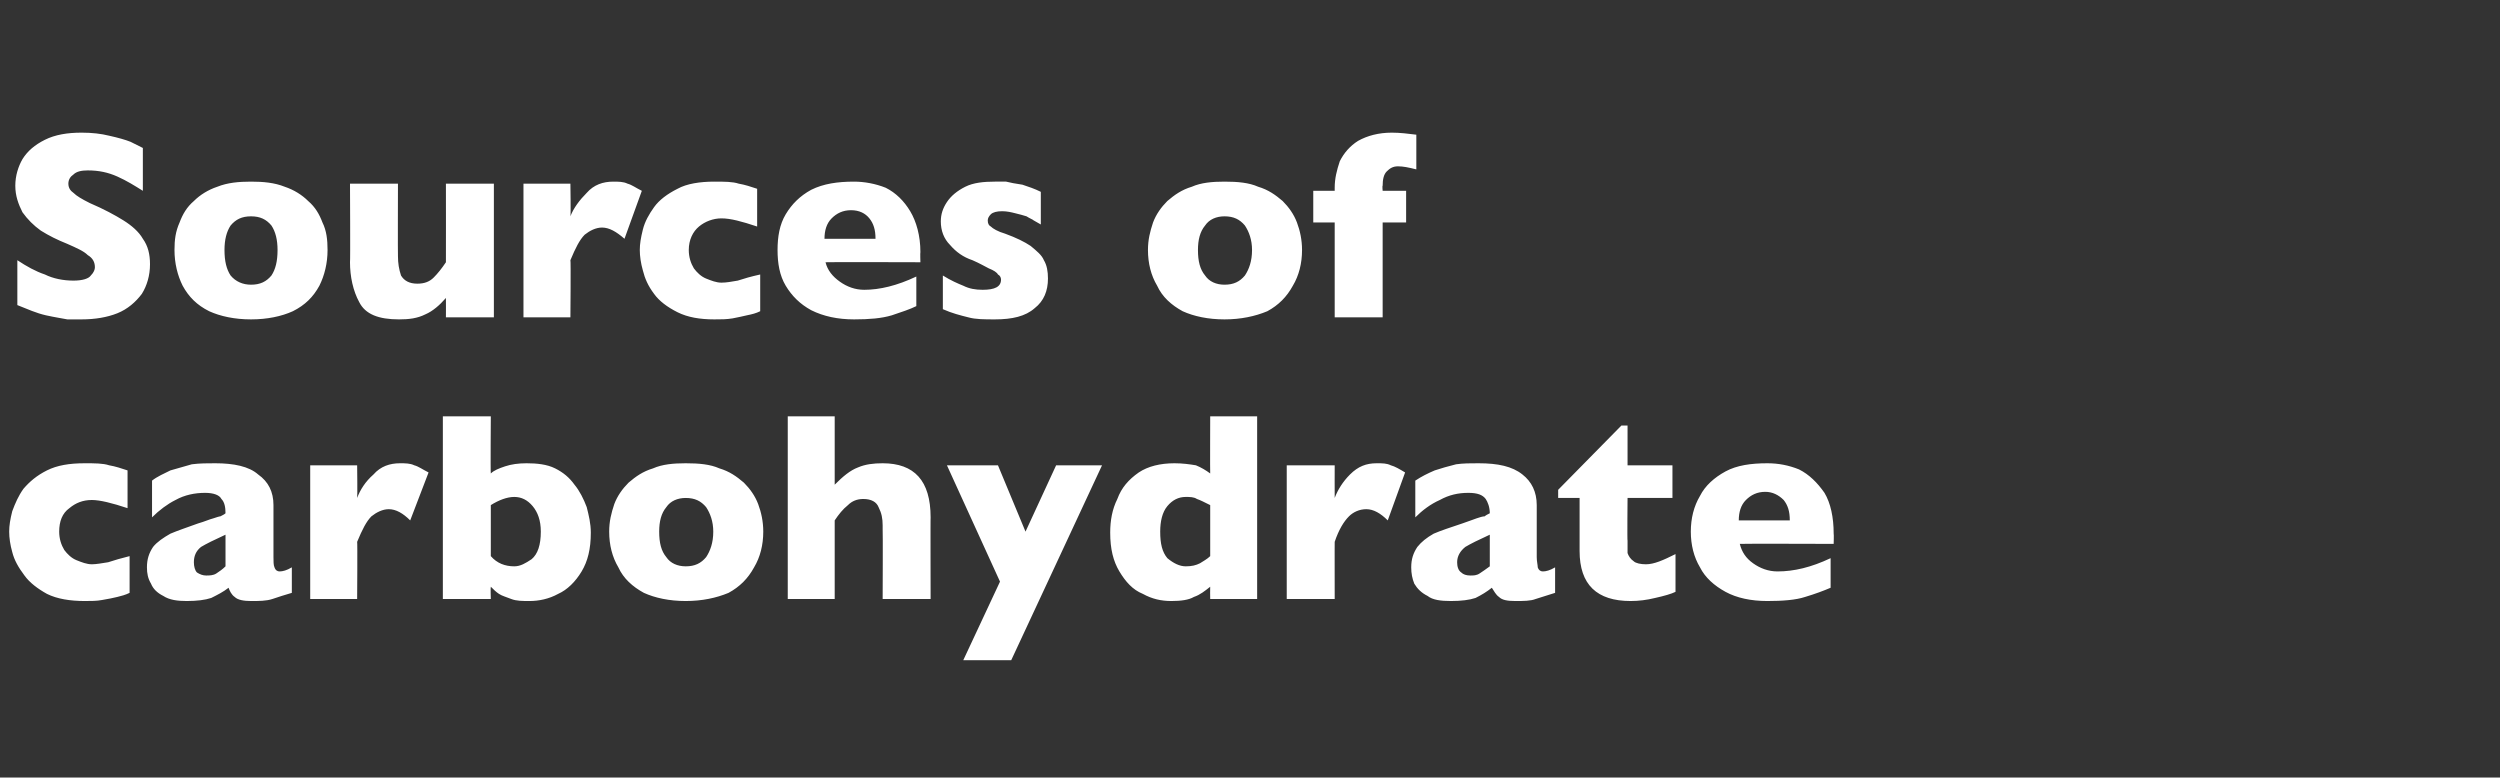
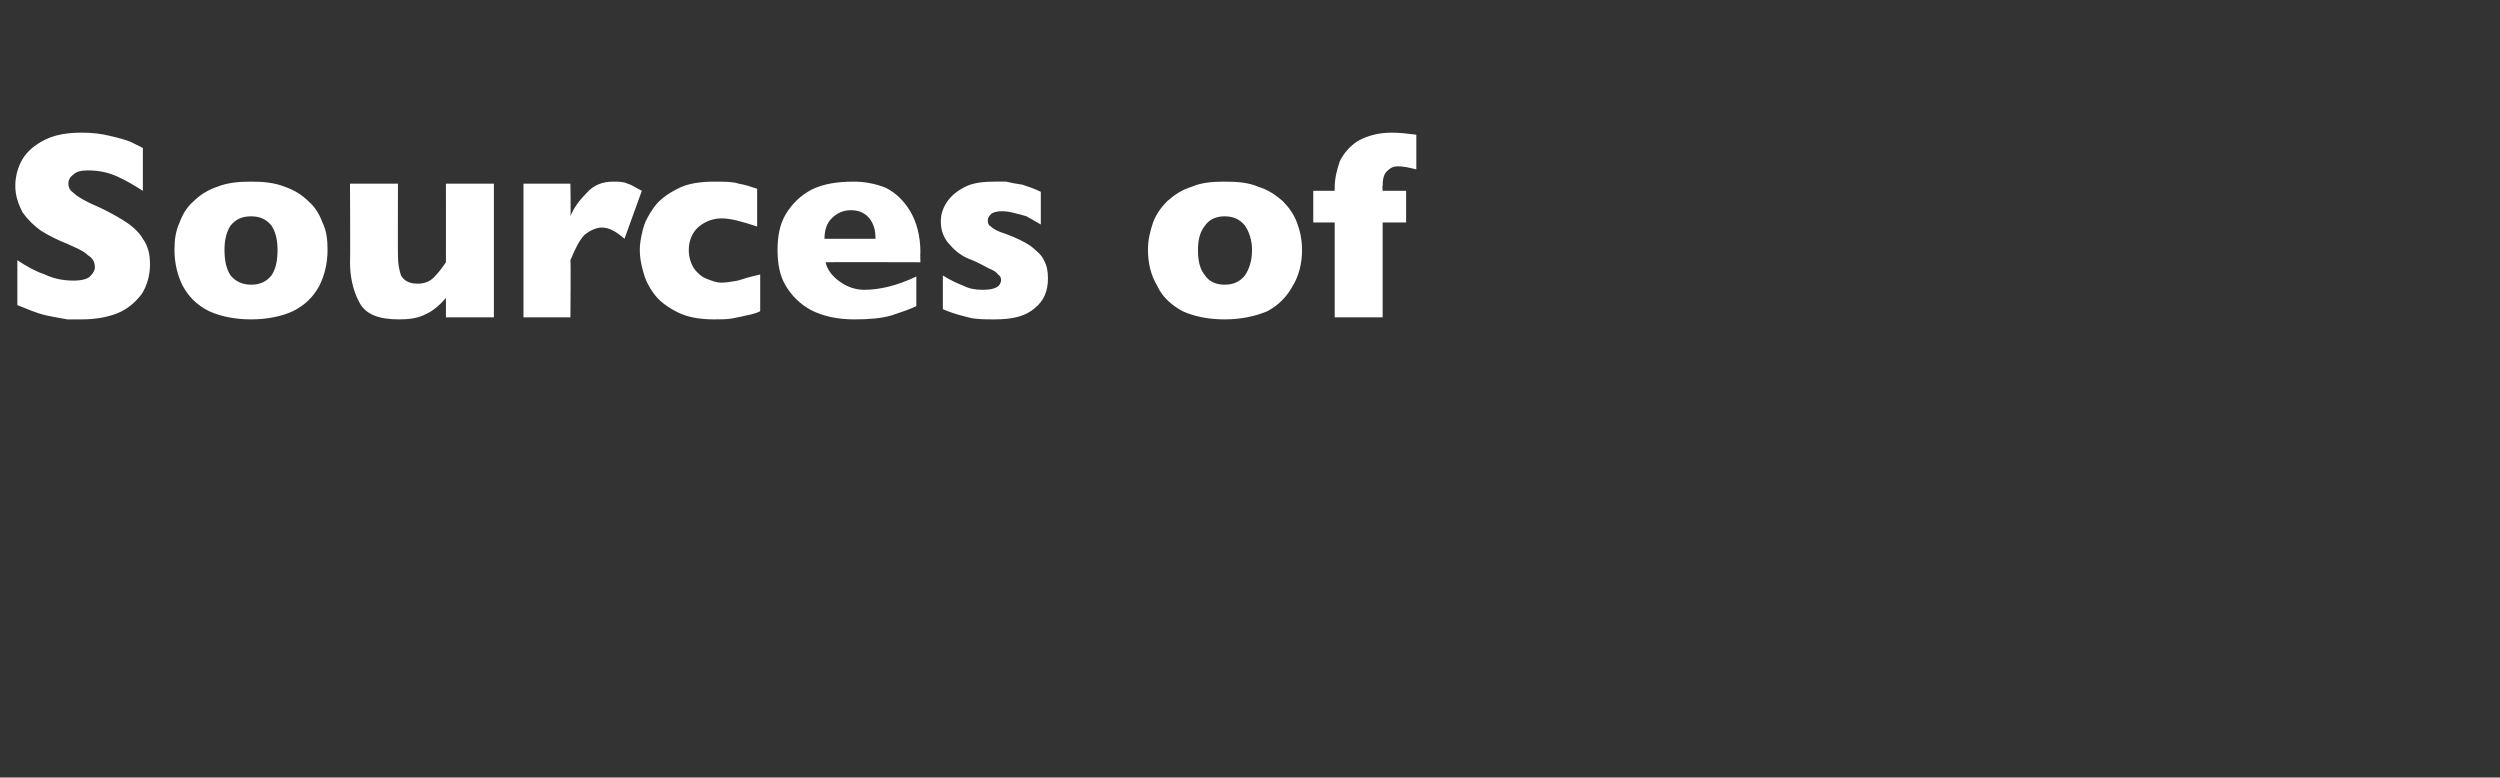
<svg xmlns="http://www.w3.org/2000/svg" version="1.1" width="245px" height="76.2px" viewBox="0 -13 245 76.2" style="top:-13px">
  <rect x="0" y="-13" width="245" height="76.2" fill="#333333" stroke="none" />
  <desc>Sources of carbohydrate</desc>
  <defs />
  <g id="Polygon164600">
-     <path d="M 12.7 45.1 C 12.3 45.3 11.9 45.4 11.5 45.5 C 11.1 45.6 10.6 45.7 10 45.8 C 9.5 45.9 8.9 45.9 8.3 45.9 C 6.9 45.9 5.6 45.7 4.6 45.2 C 3.7 44.7 2.9 44.1 2.4 43.4 C 1.8 42.6 1.4 41.9 1.2 41.1 C 1 40.4 0.9 39.7 0.9 39.1 C 0.9 38.5 1 37.9 1.2 37.1 C 1.5 36.3 1.8 35.6 2.3 34.9 C 2.9 34.2 3.6 33.6 4.6 33.1 C 5.6 32.6 6.8 32.4 8.3 32.4 C 9.3 32.4 10.1 32.4 10.7 32.6 C 11.3 32.7 11.9 32.9 12.5 33.1 C 12.5 33.1 12.5 36.8 12.5 36.8 C 11 36.3 9.8 36 9 36 C 8.1 36 7.4 36.3 6.8 36.8 C 6.1 37.3 5.8 38.1 5.8 39.1 C 5.8 39.8 6 40.4 6.3 40.9 C 6.6 41.3 7 41.7 7.5 41.9 C 8 42.1 8.5 42.3 9 42.3 C 9.4 42.3 10 42.2 10.6 42.1 C 11.2 41.9 11.9 41.7 12.7 41.5 C 12.7 41.5 12.7 45.1 12.7 45.1 Z M 28.6 45.1 C 27.9 45.3 27.3 45.5 26.7 45.7 C 26.1 45.9 25.4 45.9 24.6 45.9 C 23.9 45.9 23.3 45.8 23 45.5 C 22.7 45.3 22.5 44.9 22.4 44.6 C 21.9 45 21.3 45.3 20.7 45.6 C 20.1 45.8 19.3 45.9 18.3 45.9 C 17.4 45.9 16.6 45.8 16 45.4 C 15.4 45.1 15 44.7 14.8 44.2 C 14.5 43.7 14.4 43.2 14.4 42.6 C 14.4 41.8 14.6 41.2 15 40.6 C 15.4 40.1 16 39.7 16.7 39.3 C 17.4 39 18.3 38.7 19.4 38.3 C 20.1 38.1 20.5 37.9 20.9 37.8 C 21.2 37.7 21.5 37.6 21.6 37.6 C 21.8 37.5 22 37.4 22.1 37.3 C 22.1 36.7 22 36.2 21.7 35.9 C 21.5 35.5 20.9 35.3 20.1 35.3 C 19.1 35.3 18.1 35.5 17.2 36 C 16.4 36.4 15.6 37 14.9 37.7 C 14.9 37.7 14.9 34.1 14.9 34.1 C 15.4 33.7 16.1 33.4 16.7 33.1 C 17.4 32.9 18.1 32.7 18.8 32.5 C 19.6 32.4 20.3 32.4 21.1 32.4 C 22.9 32.4 24.4 32.7 25.3 33.5 C 26.3 34.2 26.8 35.2 26.8 36.5 C 26.8 36.5 26.8 41.6 26.8 41.6 C 26.8 42 26.8 42.4 26.9 42.6 C 27 42.9 27.2 43 27.4 43 C 27.7 43 28.1 42.9 28.6 42.6 C 28.6 42.6 28.6 45.1 28.6 45.1 Z M 22.1 42.5 C 22.1 42.5 22.1 39.4 22.1 39.4 C 21 39.9 20.2 40.3 19.7 40.6 C 19.2 41 19 41.5 19 42.1 C 19 42.5 19.1 42.9 19.3 43.1 C 19.6 43.3 19.9 43.4 20.2 43.4 C 20.5 43.4 20.9 43.4 21.2 43.2 C 21.5 43 21.8 42.8 22.1 42.5 Z M 42 33.3 C 42 33.3 40.2 38 40.2 38 C 39.5 37.3 38.8 36.9 38.1 36.9 C 37.5 36.9 36.9 37.2 36.4 37.6 C 35.9 38.1 35.5 38.9 35 40.1 C 35.04 40.07 35 45.7 35 45.7 L 30.4 45.7 L 30.4 32.6 L 35 32.6 C 35 32.6 35.04 35.76 35 35.8 C 35.3 35 35.8 34.2 36.6 33.5 C 37.3 32.7 38.2 32.4 39.2 32.4 C 39.7 32.4 40.2 32.4 40.6 32.6 C 41 32.7 41.4 33 42 33.3 Z M 57.9 39.2 C 57.9 40.8 57.6 42 57 43 C 56.4 44 55.6 44.8 54.7 45.2 C 53.8 45.7 52.8 45.9 51.9 45.9 C 51.2 45.9 50.6 45.9 50.1 45.7 C 49.6 45.5 49.2 45.4 48.9 45.2 C 48.6 45 48.4 44.8 48.1 44.5 C 48.06 44.53 48.1 45.7 48.1 45.7 L 43.4 45.7 L 43.4 27.8 L 48.1 27.8 C 48.1 27.8 48.06 33.36 48.1 33.4 C 48.4 33.1 48.9 32.9 49.5 32.7 C 50.1 32.5 50.8 32.4 51.6 32.4 C 52.6 32.4 53.6 32.5 54.4 32.9 C 55.2 33.3 55.8 33.8 56.3 34.5 C 56.8 35.1 57.2 35.9 57.5 36.7 C 57.7 37.5 57.9 38.3 57.9 39.2 Z M 53 39.1 C 53 38 52.7 37.2 52.2 36.6 C 51.7 36 51.1 35.7 50.4 35.7 C 49.7 35.7 48.9 36 48.1 36.5 C 48.1 36.5 48.1 41.5 48.1 41.5 C 48.7 42.2 49.5 42.5 50.4 42.5 C 51 42.5 51.5 42.2 52.1 41.8 C 52.7 41.3 53 40.4 53 39.1 Z M 74.8 39.1 C 74.8 40.4 74.5 41.6 73.9 42.6 C 73.3 43.7 72.5 44.5 71.4 45.1 C 70.2 45.6 68.8 45.9 67.2 45.9 C 65.6 45.9 64.2 45.6 63.1 45.1 C 62 44.5 61.1 43.7 60.6 42.6 C 60 41.6 59.7 40.4 59.7 39.1 C 59.7 38.1 59.9 37.3 60.2 36.4 C 60.5 35.6 61 34.9 61.6 34.3 C 62.3 33.7 63 33.2 64 32.9 C 64.9 32.5 66 32.4 67.2 32.4 C 68.5 32.4 69.6 32.5 70.5 32.9 C 71.5 33.2 72.2 33.7 72.9 34.3 C 73.5 34.9 74 35.6 74.3 36.4 C 74.6 37.2 74.8 38.1 74.8 39.1 Z M 69.9 39.1 C 69.9 38.1 69.6 37.3 69.2 36.7 C 68.7 36.1 68.1 35.8 67.2 35.8 C 66.4 35.8 65.7 36.1 65.3 36.7 C 64.8 37.3 64.6 38.1 64.6 39.1 C 64.6 40.2 64.8 41 65.3 41.6 C 65.7 42.2 66.4 42.5 67.2 42.5 C 68.1 42.5 68.7 42.2 69.2 41.6 C 69.6 41 69.9 40.2 69.9 39.1 Z M 91.2 45.7 L 86.5 45.7 C 86.5 45.7 86.53 38.91 86.5 38.9 C 86.5 38.9 86.5 38.8 86.5 38.8 C 86.5 38.7 86.5 38.6 86.5 38.5 C 86.5 37.8 86.4 37.3 86.1 36.7 C 85.9 36.2 85.4 35.9 84.6 35.9 C 84 35.9 83.5 36.1 83.1 36.5 C 82.6 36.9 82.2 37.4 81.8 38 C 81.8 38 81.8 45.7 81.8 45.7 L 77.2 45.7 L 77.2 27.8 L 81.8 27.8 C 81.8 27.8 81.8 34.47 81.8 34.5 C 82.6 33.7 83.3 33.1 84.1 32.8 C 84.8 32.5 85.6 32.4 86.5 32.4 C 89.6 32.4 91.2 34.1 91.2 37.7 C 91.18 37.65 91.2 45.7 91.2 45.7 Z M 108 32.6 L 99.1 51.7 L 94.4 51.7 L 98 44 L 92.8 32.6 L 97.8 32.6 L 100.5 39.1 L 103.5 32.6 L 108 32.6 Z M 123.2 45.7 L 118.6 45.7 C 118.6 45.7 118.58 44.53 118.6 44.5 C 118.1 44.9 117.6 45.3 117 45.5 C 116.5 45.8 115.7 45.9 114.8 45.9 C 113.8 45.9 112.9 45.7 112 45.2 C 111 44.8 110.3 44 109.7 43 C 109.1 42 108.8 40.8 108.8 39.2 C 108.8 38 109 36.9 109.5 35.9 C 109.9 34.8 110.6 34 111.6 33.3 C 112.5 32.7 113.7 32.4 115.1 32.4 C 115.9 32.4 116.6 32.5 117.2 32.6 C 117.7 32.8 118.2 33.1 118.6 33.4 C 118.58 33.36 118.6 27.8 118.6 27.8 L 123.2 27.8 L 123.2 45.7 Z M 118.6 41.5 C 118.6 41.5 118.6 36.5 118.6 36.5 C 118 36.2 117.6 36 117.3 35.9 C 117 35.7 116.6 35.7 116.2 35.7 C 115.5 35.7 114.9 36 114.4 36.6 C 113.9 37.2 113.7 38.1 113.7 39.1 C 113.7 40.3 113.9 41.1 114.4 41.7 C 115 42.2 115.6 42.5 116.2 42.5 C 116.8 42.5 117.2 42.4 117.6 42.2 C 117.9 42 118.3 41.8 118.6 41.5 Z M 137.7 33.3 C 137.7 33.3 136 38 136 38 C 135.3 37.3 134.6 36.9 133.9 36.9 C 133.2 36.9 132.6 37.2 132.2 37.6 C 131.7 38.1 131.2 38.9 130.8 40.1 C 130.79 40.07 130.8 45.7 130.8 45.7 L 126.1 45.7 L 126.1 32.6 L 130.8 32.6 C 130.8 32.6 130.79 35.76 130.8 35.8 C 131.1 35 131.6 34.2 132.3 33.5 C 133.1 32.7 133.9 32.4 134.9 32.4 C 135.5 32.4 135.9 32.4 136.3 32.6 C 136.7 32.7 137.2 33 137.7 33.3 Z M 152.4 45.1 C 151.8 45.3 151.1 45.5 150.5 45.7 C 150 45.9 149.3 45.9 148.5 45.9 C 147.7 45.9 147.2 45.8 146.9 45.5 C 146.6 45.3 146.4 44.9 146.2 44.6 C 145.7 45 145.2 45.3 144.6 45.6 C 144 45.8 143.2 45.9 142.2 45.9 C 141.2 45.9 140.4 45.8 139.9 45.4 C 139.3 45.1 138.9 44.7 138.6 44.2 C 138.4 43.7 138.3 43.2 138.3 42.6 C 138.3 41.8 138.5 41.2 138.9 40.6 C 139.3 40.1 139.8 39.7 140.5 39.3 C 141.2 39 142.1 38.7 143.3 38.3 C 143.9 38.1 144.4 37.9 144.7 37.8 C 145 37.7 145.3 37.6 145.5 37.6 C 145.6 37.5 145.8 37.4 146 37.3 C 146 36.7 145.8 36.2 145.6 35.9 C 145.3 35.5 144.8 35.3 143.9 35.3 C 142.9 35.3 142 35.5 141.1 36 C 140.2 36.4 139.4 37 138.7 37.7 C 138.7 37.7 138.7 34.1 138.7 34.1 C 139.3 33.7 139.9 33.4 140.6 33.1 C 141.2 32.9 141.9 32.7 142.7 32.5 C 143.4 32.4 144.1 32.4 144.9 32.4 C 146.8 32.4 148.2 32.7 149.2 33.5 C 150.1 34.2 150.6 35.2 150.6 36.5 C 150.6 36.5 150.6 41.6 150.6 41.6 C 150.6 42 150.7 42.4 150.7 42.6 C 150.8 42.9 151 43 151.2 43 C 151.5 43 151.9 42.9 152.4 42.6 C 152.4 42.6 152.4 45.1 152.4 45.1 Z M 146 42.5 C 146 42.5 146 39.4 146 39.4 C 144.9 39.9 144.1 40.3 143.6 40.6 C 143.1 41 142.8 41.5 142.8 42.1 C 142.8 42.5 142.9 42.9 143.2 43.1 C 143.4 43.3 143.7 43.4 144.1 43.4 C 144.4 43.4 144.7 43.4 145 43.2 C 145.3 43 145.6 42.8 146 42.5 Z M 164.2 45 C 163.8 45.2 163.1 45.4 162.2 45.6 C 161.4 45.8 160.6 45.9 159.8 45.9 C 156.5 45.9 154.8 44.3 154.8 41 C 154.8 41.04 154.8 35.8 154.8 35.8 L 152.7 35.8 L 152.7 35 L 158.9 28.7 L 159.5 28.7 L 159.5 32.6 L 163.9 32.6 L 163.9 35.8 L 159.5 35.8 C 159.5 35.8 159.46 40.01 159.5 40 C 159.5 40.5 159.5 40.9 159.5 41.2 C 159.6 41.5 159.8 41.8 160.1 42 C 160.3 42.2 160.8 42.3 161.3 42.3 C 162.1 42.3 163 41.9 164.2 41.3 C 164.2 41.3 164.2 45 164.2 45 Z M 179.7 40.3 C 179.7 40.3 170.49 40.27 170.5 40.3 C 170.7 41.1 171.1 41.7 171.8 42.2 C 172.5 42.7 173.3 43 174.2 43 C 175.8 43 177.5 42.6 179.4 41.7 C 179.4 41.7 179.4 44.6 179.4 44.6 C 178.7 44.9 177.9 45.2 176.9 45.5 C 176 45.8 174.7 45.9 173.2 45.9 C 171.6 45.9 170.2 45.6 169.1 45 C 168 44.4 167.1 43.6 166.6 42.6 C 166 41.6 165.7 40.4 165.7 39.1 C 165.7 37.8 166 36.6 166.6 35.6 C 167.1 34.6 168 33.8 169.1 33.2 C 170.2 32.6 171.6 32.4 173.2 32.4 C 174.3 32.4 175.3 32.6 176.3 33 C 177.3 33.5 178.1 34.3 178.8 35.3 C 179.4 36.3 179.7 37.7 179.7 39.3 C 179.73 39.34 179.7 40.3 179.7 40.3 Z M 175.4 38 C 175.4 37.1 175.2 36.5 174.8 36 C 174.3 35.5 173.7 35.2 173 35.2 C 172.2 35.2 171.6 35.5 171.1 36 C 170.6 36.5 170.4 37.2 170.4 38 C 170.4 38 175.4 38 175.4 38 Z " stroke="none" fill="#fff" />
-   </g>
+     </g>
  <g id="Polygon164599">
    <path d="M 14.7 12.9 C 14.7 14 14.4 15 13.9 15.8 C 13.3 16.6 12.5 17.3 11.5 17.7 C 10.5 18.1 9.3 18.3 8 18.3 C 7.6 18.3 7.1 18.3 6.6 18.3 C 6.1 18.2 5.4 18.1 4.5 17.9 C 3.6 17.7 2.7 17.3 1.7 16.9 C 1.7 16.9 1.7 12.5 1.7 12.5 C 2.6 13.1 3.5 13.6 4.4 13.9 C 5.2 14.3 6.2 14.5 7.2 14.5 C 8.1 14.5 8.7 14.3 8.9 14 C 9.2 13.7 9.3 13.4 9.3 13.2 C 9.3 12.7 9.1 12.3 8.6 12 C 8.2 11.6 7.5 11.3 6.6 10.9 C 5.6 10.5 4.8 10.1 4 9.6 C 3.3 9.1 2.7 8.5 2.2 7.8 C 1.8 7 1.5 6.2 1.5 5.2 C 1.5 4.2 1.8 3.3 2.2 2.6 C 2.7 1.8 3.4 1.2 4.4 0.7 C 5.4 0.2 6.6 0 8 0 C 9 0 9.9 0.1 10.7 0.3 C 11.6 0.5 12.3 0.7 12.8 0.9 C 13.4 1.2 13.8 1.4 14 1.5 C 14 1.5 14 5.7 14 5.7 C 13.2 5.2 12.4 4.7 11.5 4.3 C 10.6 3.9 9.7 3.7 8.6 3.7 C 8 3.7 7.5 3.8 7.2 4.1 C 6.9 4.3 6.7 4.6 6.7 5 C 6.7 5.4 6.9 5.7 7.2 5.9 C 7.5 6.2 8 6.5 8.8 6.9 C 10.2 7.5 11.3 8.1 12.1 8.6 C 12.9 9.1 13.6 9.7 14 10.4 C 14.5 11.1 14.7 11.9 14.7 12.9 Z M 32.1 11.5 C 32.1 12.8 31.8 14 31.3 15 C 30.7 16.1 29.9 16.9 28.7 17.5 C 27.6 18 26.2 18.3 24.6 18.3 C 23 18.3 21.6 18 20.5 17.5 C 19.3 16.9 18.5 16.1 17.9 15 C 17.4 14 17.1 12.8 17.1 11.5 C 17.1 10.5 17.2 9.7 17.6 8.8 C 17.9 8 18.3 7.3 19 6.7 C 19.6 6.1 20.4 5.6 21.3 5.3 C 22.3 4.9 23.4 4.8 24.6 4.8 C 25.8 4.8 26.9 4.9 27.9 5.3 C 28.8 5.6 29.6 6.1 30.2 6.7 C 30.9 7.3 31.3 8 31.6 8.8 C 32 9.6 32.1 10.5 32.1 11.5 Z M 27.2 11.5 C 27.2 10.5 27 9.7 26.6 9.1 C 26.1 8.5 25.5 8.2 24.6 8.2 C 23.7 8.2 23.1 8.5 22.6 9.1 C 22.2 9.7 22 10.5 22 11.5 C 22 12.6 22.2 13.4 22.6 14 C 23.1 14.6 23.8 14.9 24.6 14.9 C 25.5 14.9 26.1 14.6 26.6 14 C 27 13.4 27.2 12.6 27.2 11.5 Z M 48.4 18.1 L 43.7 18.1 C 43.7 18.1 43.71 16.24 43.7 16.2 C 43.1 16.9 42.4 17.5 41.7 17.8 C 40.9 18.2 40.1 18.3 39.1 18.3 C 37.1 18.3 35.8 17.8 35.2 16.6 C 34.6 15.5 34.3 14.1 34.3 12.7 C 34.34 12.7 34.3 5 34.3 5 L 39 5 C 39 5 38.98 12.08 39 12.1 C 39 12.8 39.1 13.4 39.3 14 C 39.6 14.5 40.1 14.8 40.9 14.8 C 41.6 14.8 42.1 14.6 42.5 14.2 C 42.9 13.8 43.3 13.3 43.7 12.7 C 43.71 12.7 43.7 5 43.7 5 L 48.4 5 L 48.4 18.1 Z M 62.9 5.7 C 62.9 5.7 61.2 10.4 61.2 10.4 C 60.4 9.7 59.7 9.3 59 9.3 C 58.4 9.3 57.8 9.6 57.3 10 C 56.8 10.5 56.4 11.3 55.9 12.5 C 55.95 12.47 55.9 18.1 55.9 18.1 L 51.3 18.1 L 51.3 5 L 55.9 5 C 55.9 5 55.95 8.16 55.9 8.2 C 56.2 7.4 56.8 6.6 57.5 5.9 C 58.2 5.1 59.1 4.8 60.1 4.8 C 60.6 4.8 61.1 4.8 61.5 5 C 61.9 5.1 62.3 5.4 62.9 5.7 Z M 74.5 17.5 C 74.1 17.7 73.7 17.8 73.2 17.9 C 72.8 18 72.3 18.1 71.8 18.2 C 71.2 18.3 70.7 18.3 70 18.3 C 68.6 18.3 67.4 18.1 66.4 17.6 C 65.4 17.1 64.6 16.5 64.1 15.8 C 63.5 15 63.2 14.3 63 13.5 C 62.8 12.8 62.7 12.1 62.7 11.5 C 62.7 10.9 62.8 10.3 63 9.5 C 63.2 8.7 63.6 8 64.1 7.3 C 64.6 6.6 65.4 6 66.4 5.5 C 67.3 5 68.6 4.8 70 4.8 C 71 4.8 71.8 4.8 72.4 5 C 73 5.1 73.6 5.3 74.2 5.5 C 74.2 5.5 74.2 9.2 74.2 9.2 C 72.7 8.7 71.6 8.4 70.7 8.4 C 69.9 8.4 69.1 8.7 68.5 9.2 C 67.9 9.7 67.5 10.5 67.5 11.5 C 67.5 12.2 67.7 12.8 68 13.3 C 68.3 13.7 68.7 14.1 69.2 14.3 C 69.7 14.5 70.2 14.7 70.7 14.7 C 71.2 14.7 71.7 14.6 72.3 14.5 C 72.9 14.3 73.6 14.1 74.5 13.9 C 74.5 13.9 74.5 17.5 74.5 17.5 Z M 90.2 12.7 C 90.2 12.7 80.93 12.67 80.9 12.7 C 81.1 13.5 81.6 14.1 82.3 14.6 C 83 15.1 83.8 15.4 84.7 15.4 C 86.2 15.4 87.9 15 89.8 14.1 C 89.8 14.1 89.8 17 89.8 17 C 89.2 17.3 88.3 17.6 87.4 17.9 C 86.4 18.2 85.2 18.3 83.7 18.3 C 82.1 18.3 80.7 18 79.5 17.4 C 78.4 16.8 77.6 16 77 15 C 76.4 14 76.2 12.8 76.2 11.5 C 76.2 10.2 76.4 9 77 8 C 77.6 7 78.4 6.2 79.5 5.6 C 80.7 5 82.1 4.8 83.7 4.8 C 84.7 4.8 85.8 5 86.8 5.4 C 87.8 5.9 88.6 6.7 89.2 7.7 C 89.8 8.7 90.2 10.1 90.2 11.7 C 90.17 11.74 90.2 12.7 90.2 12.7 Z M 85.8 10.4 C 85.8 9.5 85.6 8.9 85.2 8.4 C 84.8 7.9 84.2 7.6 83.4 7.6 C 82.6 7.6 82 7.9 81.5 8.4 C 81 8.9 80.8 9.6 80.8 10.4 C 80.8 10.4 85.8 10.4 85.8 10.4 Z M 102.7 14.3 C 102.7 15.5 102.3 16.5 101.4 17.2 C 100.5 18 99.2 18.3 97.5 18.3 C 96.5 18.3 95.6 18.3 94.9 18.1 C 94.1 17.9 93.3 17.7 92.4 17.3 C 92.4 17.3 92.4 14 92.4 14 C 93.2 14.5 93.9 14.8 94.4 15 C 95 15.3 95.6 15.4 96.3 15.4 C 97.5 15.4 98.1 15.1 98.1 14.4 C 98.1 14.2 98 14 97.8 13.9 C 97.7 13.7 97.4 13.5 96.9 13.3 C 96.5 13.1 96 12.8 95.3 12.5 C 94.4 12.2 93.7 11.7 93.1 11 C 92.5 10.4 92.2 9.6 92.2 8.7 C 92.2 8 92.4 7.4 92.8 6.8 C 93.2 6.2 93.8 5.7 94.6 5.3 C 95.4 4.9 96.4 4.8 97.5 4.8 C 97.8 4.8 98.1 4.8 98.6 4.8 C 99 4.9 99.5 5 100.2 5.1 C 100.8 5.3 101.4 5.5 102 5.8 C 102 5.8 102 9 102 9 C 101.8 8.9 101.5 8.7 101.3 8.6 C 101.2 8.5 100.9 8.4 100.6 8.2 C 100.3 8.1 99.9 8 99.5 7.9 C 99.1 7.8 98.7 7.7 98.2 7.7 C 97.7 7.7 97.3 7.8 97.1 8 C 96.9 8.2 96.8 8.4 96.8 8.6 C 96.8 8.9 96.9 9.1 97.1 9.2 C 97.3 9.4 97.8 9.7 98.5 9.9 C 99.6 10.3 100.4 10.7 101 11.1 C 101.6 11.6 102.1 12 102.3 12.5 C 102.6 13 102.7 13.6 102.7 14.3 Z M 127.6 11.5 C 127.6 12.8 127.3 14 126.7 15 C 126.1 16.1 125.3 16.9 124.2 17.5 C 123 18 121.6 18.3 120 18.3 C 118.4 18.3 117 18 115.9 17.5 C 114.8 16.9 113.9 16.1 113.4 15 C 112.8 14 112.5 12.8 112.5 11.5 C 112.5 10.5 112.7 9.7 113 8.8 C 113.3 8 113.8 7.3 114.4 6.7 C 115.1 6.1 115.8 5.6 116.8 5.3 C 117.7 4.9 118.8 4.8 120 4.8 C 121.3 4.8 122.4 4.9 123.3 5.3 C 124.3 5.6 125 6.1 125.7 6.7 C 126.3 7.3 126.8 8 127.1 8.8 C 127.4 9.6 127.6 10.5 127.6 11.5 Z M 122.7 11.5 C 122.7 10.5 122.4 9.7 122 9.1 C 121.5 8.5 120.9 8.2 120 8.2 C 119.2 8.2 118.5 8.5 118.1 9.1 C 117.6 9.7 117.4 10.5 117.4 11.5 C 117.4 12.6 117.6 13.4 118.1 14 C 118.5 14.6 119.2 14.9 120 14.9 C 120.9 14.9 121.5 14.6 122 14 C 122.4 13.4 122.7 12.6 122.7 11.5 Z M 138.8 3.6 C 138 3.4 137.5 3.3 137 3.3 C 136.5 3.3 136.2 3.5 135.9 3.8 C 135.6 4.1 135.5 4.6 135.5 5.2 C 135.45 5.21 135.5 5.7 135.5 5.7 L 137.8 5.7 L 137.8 8.8 L 135.5 8.8 L 135.5 18.1 L 130.8 18.1 L 130.8 8.8 L 128.7 8.8 L 128.7 5.7 L 130.8 5.7 C 130.8 5.7 130.8 5.44 130.8 5.4 C 130.8 4.5 131 3.7 131.3 2.8 C 131.7 2 132.3 1.3 133.1 0.8 C 134 0.3 135.1 0 136.4 0 C 137.2 0 138 0.1 138.8 0.2 C 138.8 0.2 138.8 3.6 138.8 3.6 Z " stroke="none" fill="#fff" />
  </g>
</svg>